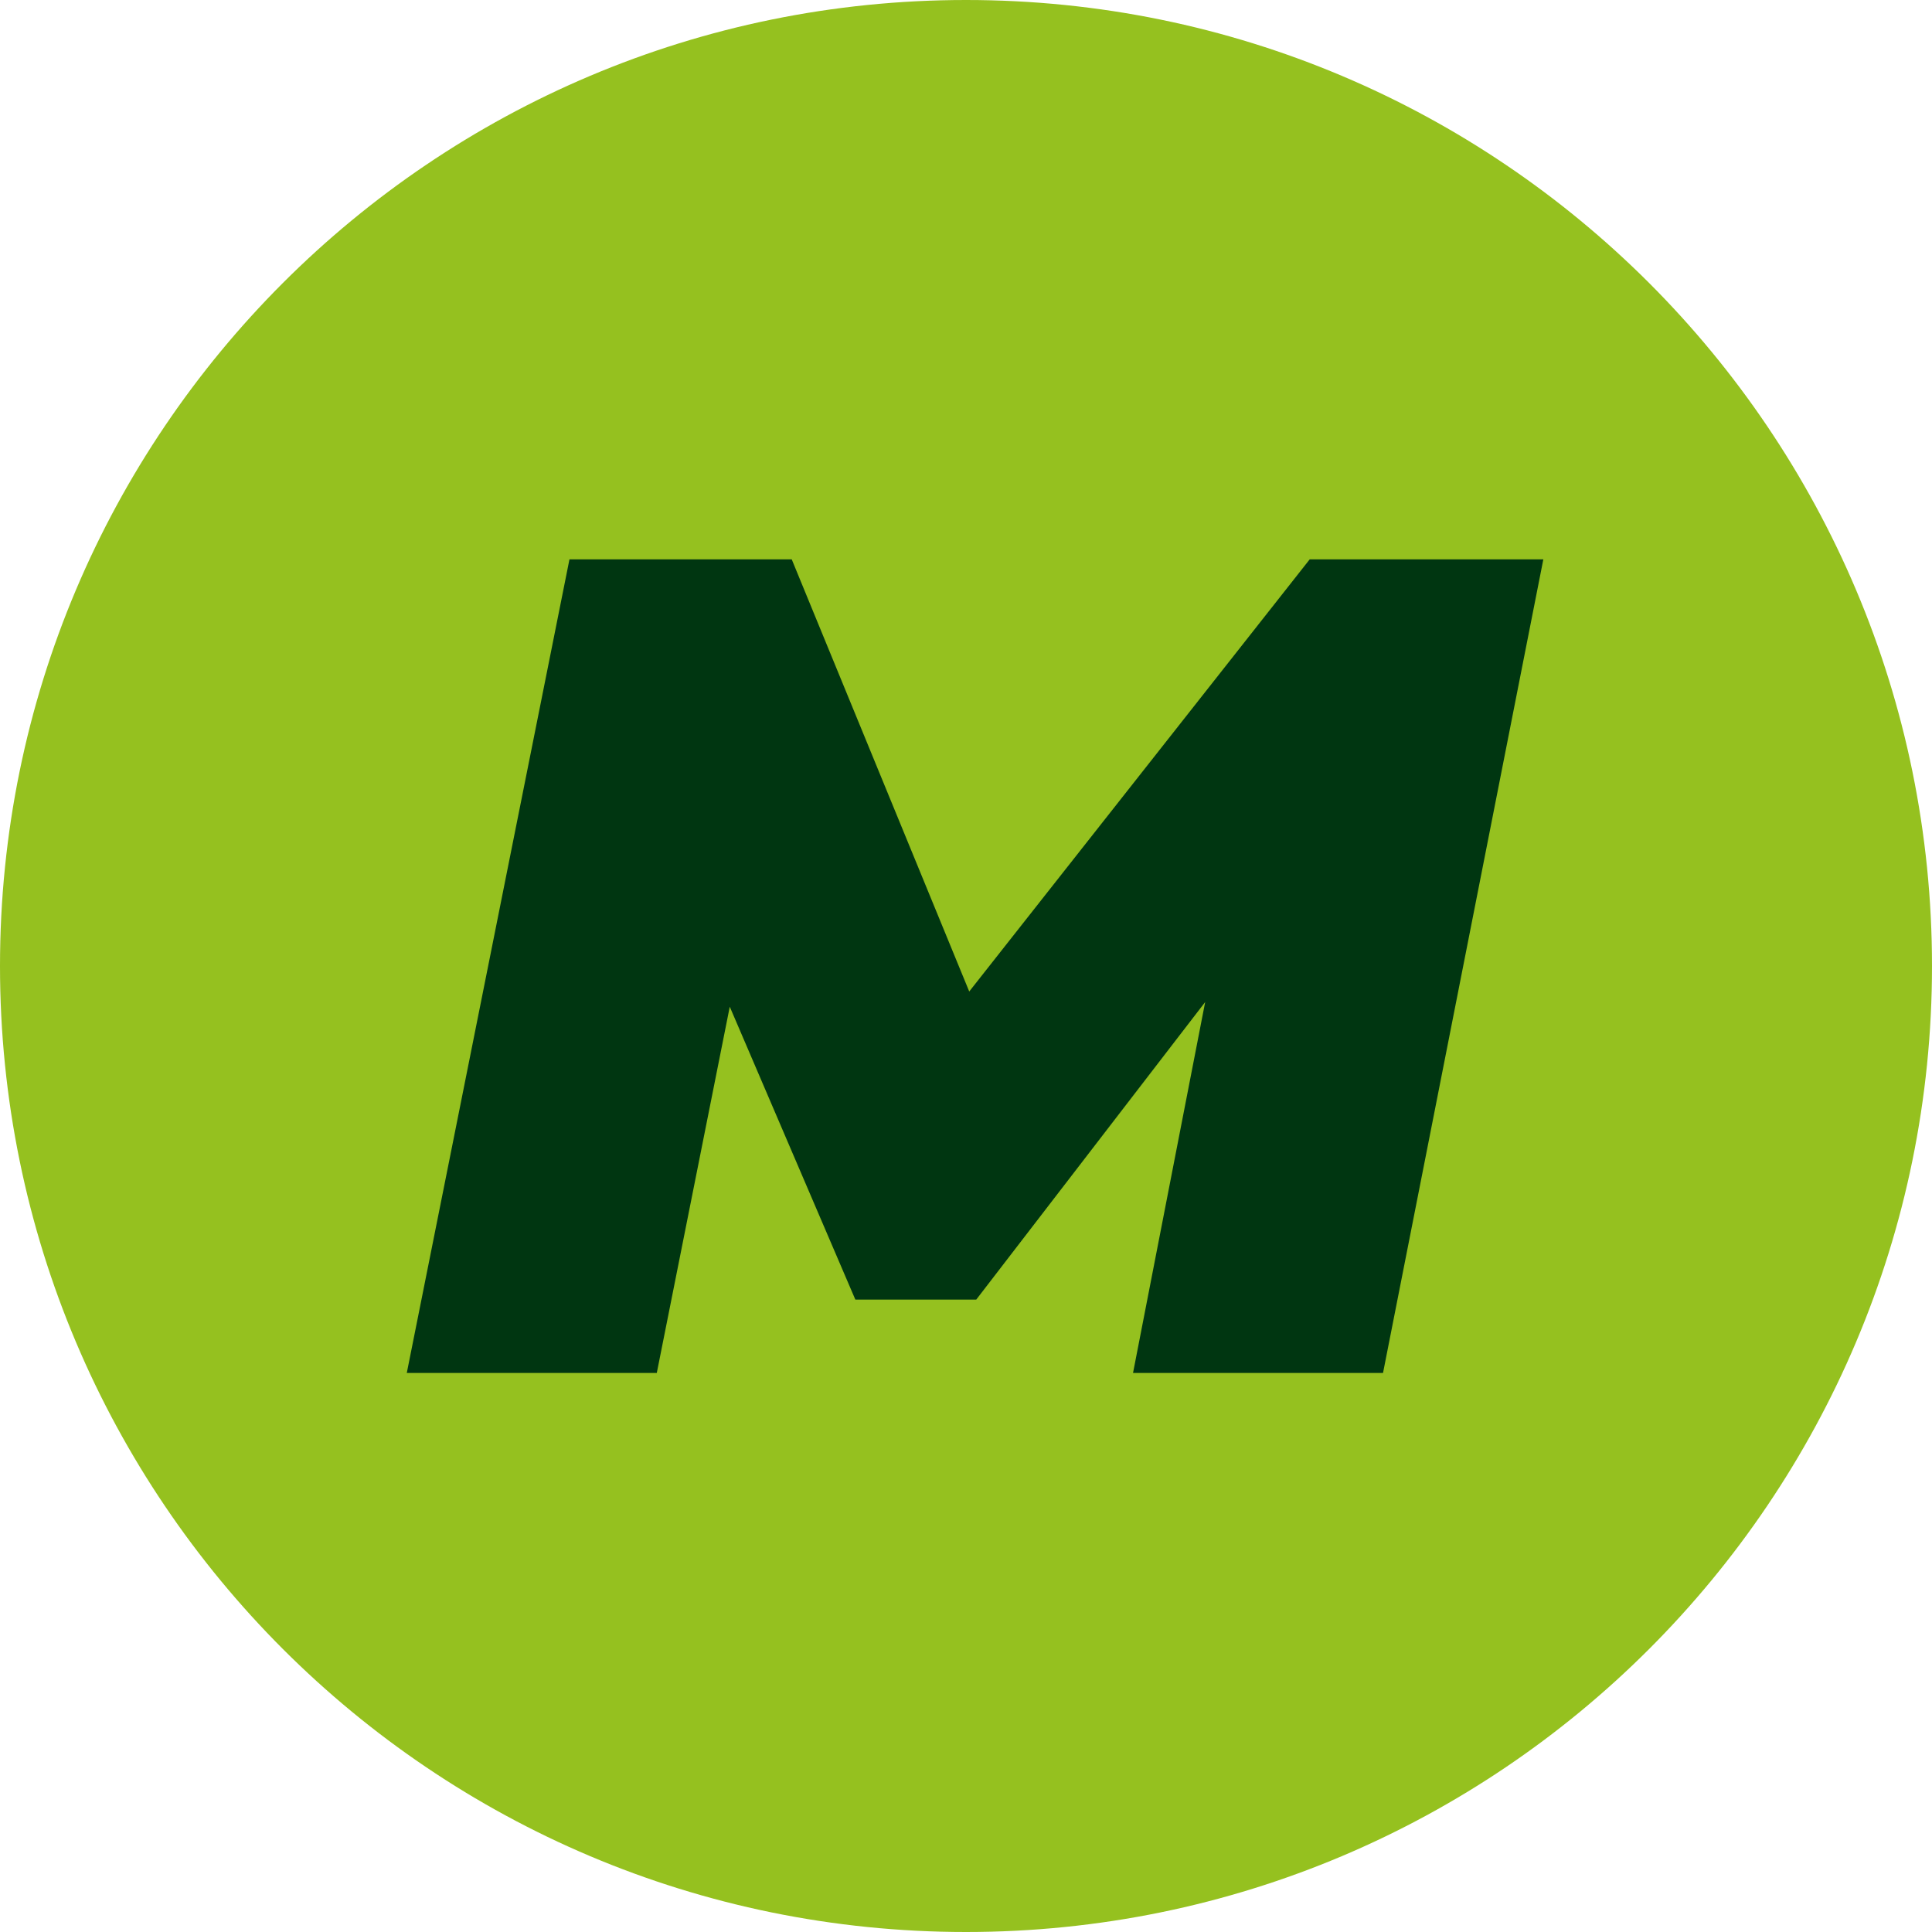
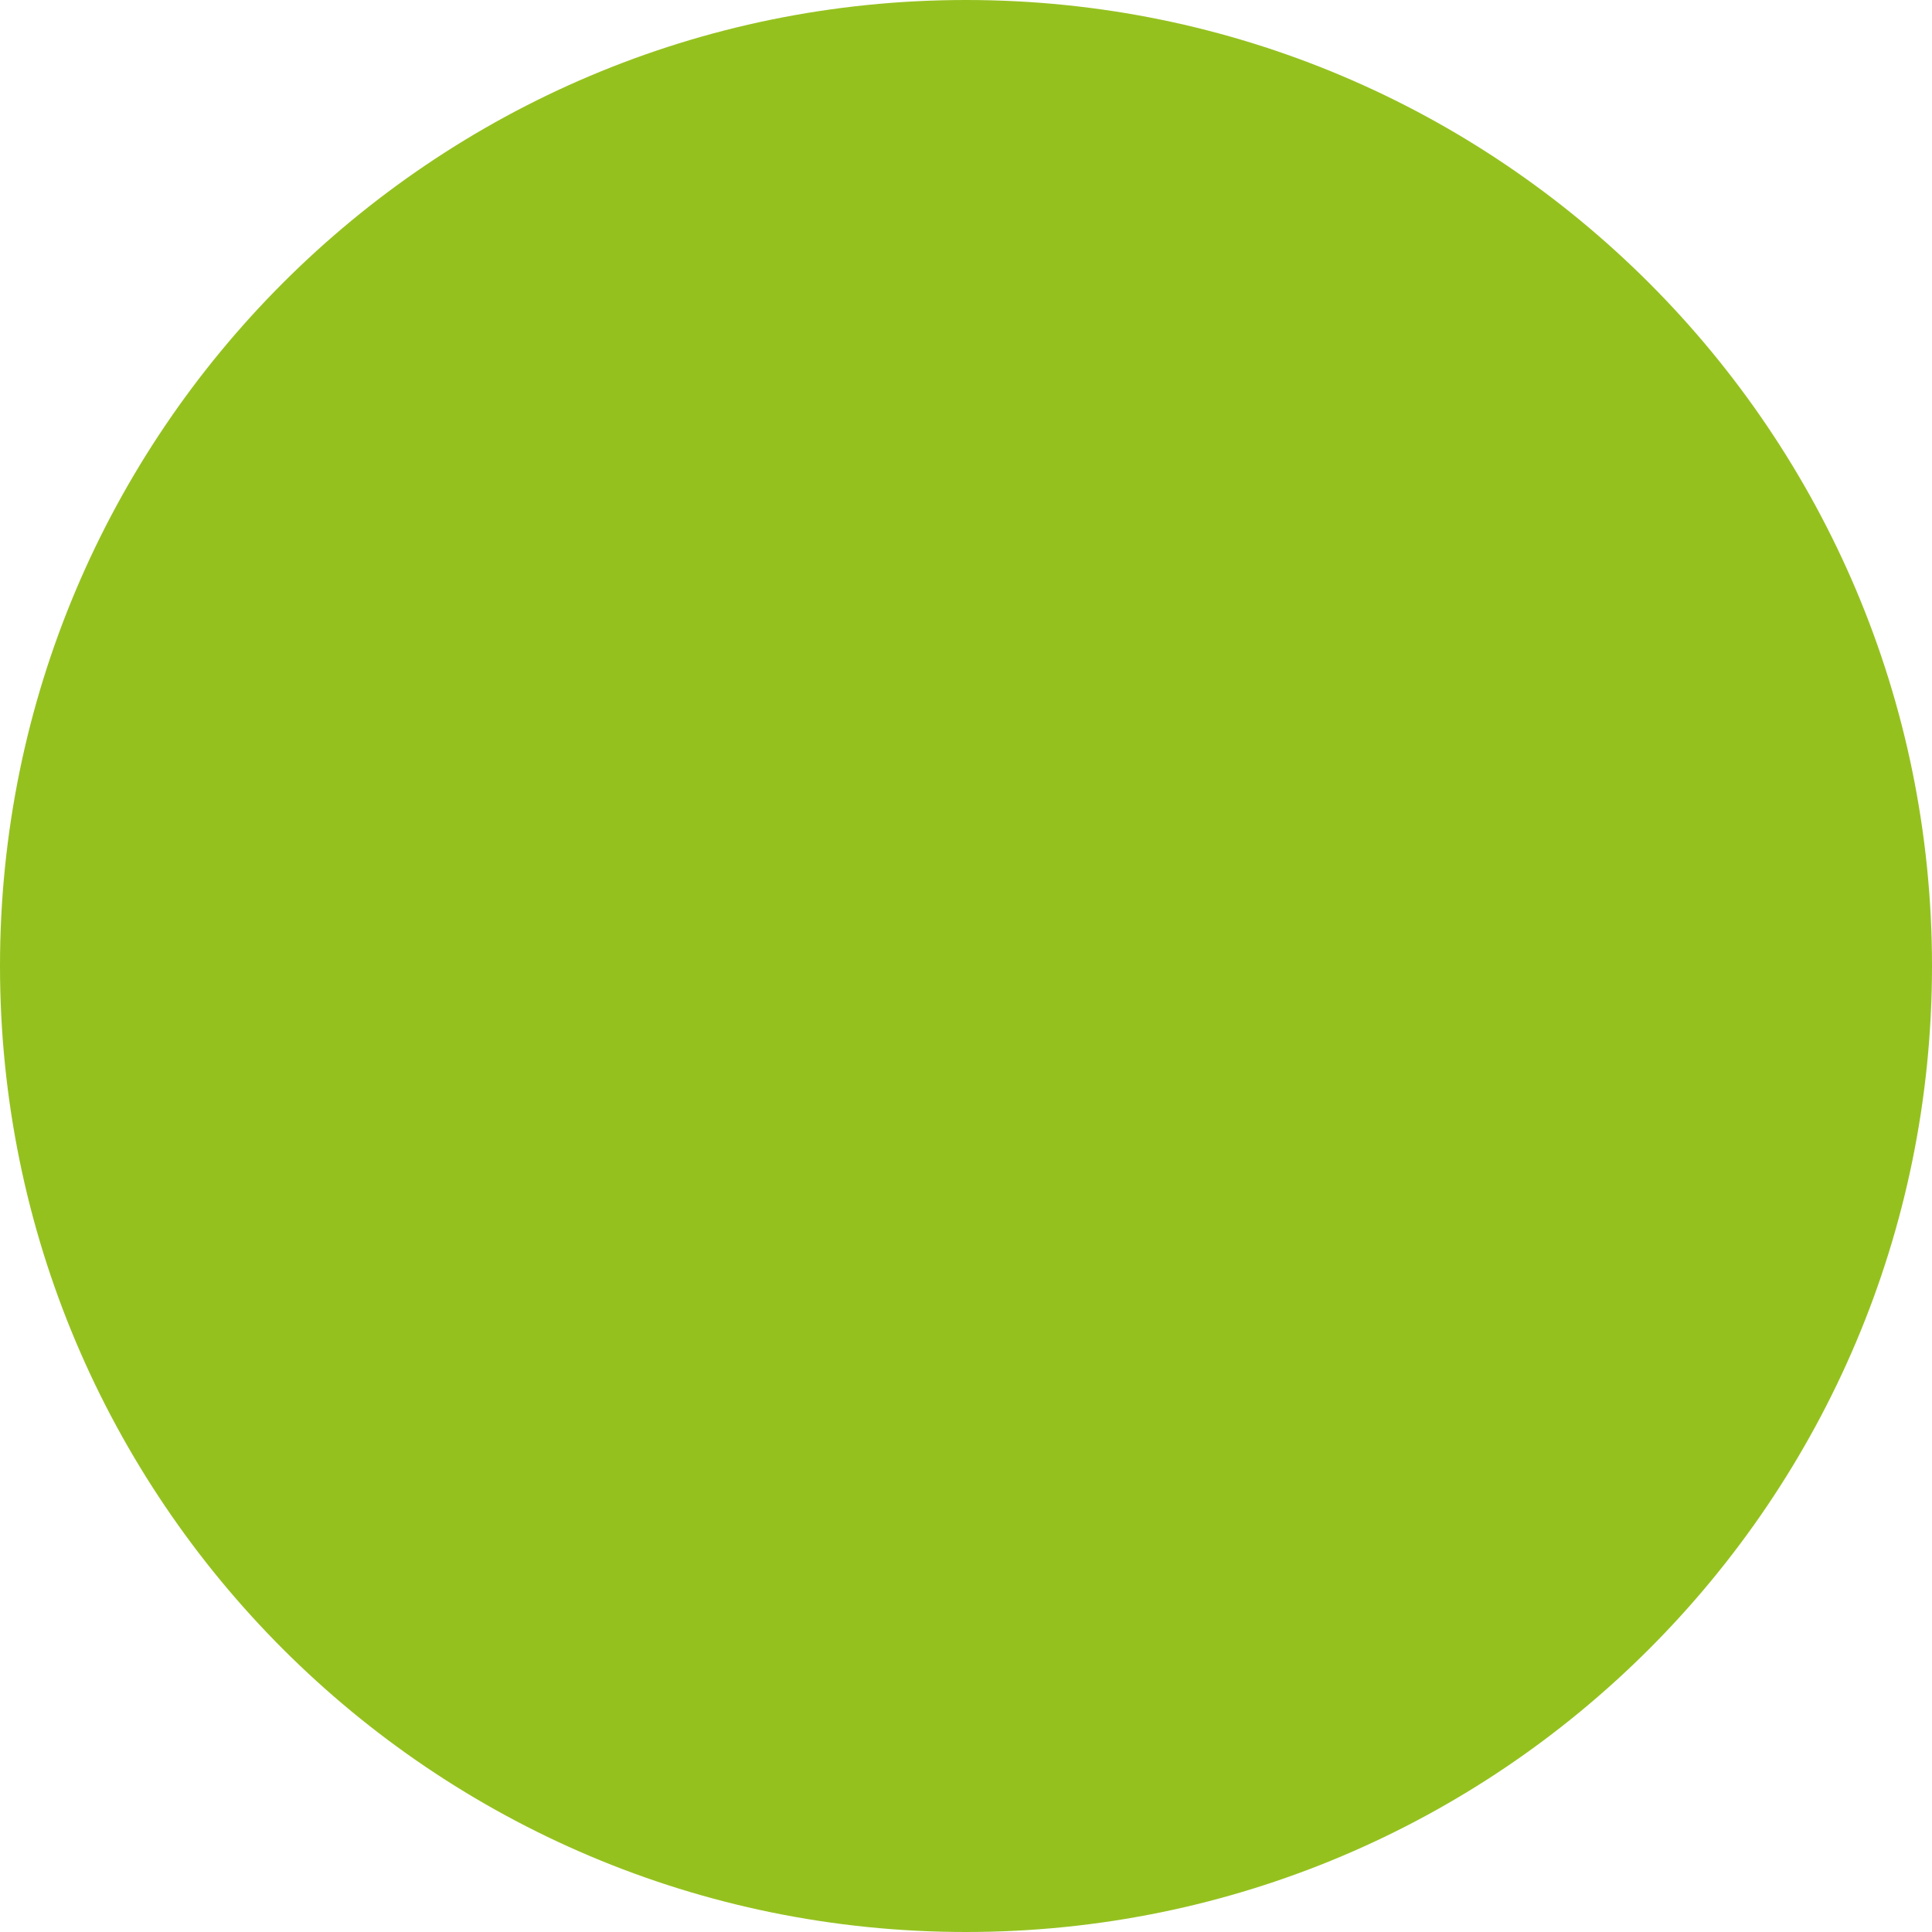
<svg xmlns="http://www.w3.org/2000/svg" width="40" height="40" viewBox="0 0 40 40" fill="none">
  <g style="mix-blend-mode:multiply">
    <path d="M20 40C31.046 40 40 31.046 40 20C40 8.954 31.046 0 20 0C8.954 0 0 8.954 0 20C0 31.046 8.954 40 20 40Z" fill="#95C11F" />
  </g>
-   <path d="M31.953 11.581L28.634 28.426H23.458L24.952 20.746L20.212 26.907H17.709L15.109 20.843L13.598 28.426H8.422L11.79 11.581H16.392L20.067 20.528L27.116 11.581H31.953Z" fill="#003611" />
</svg>